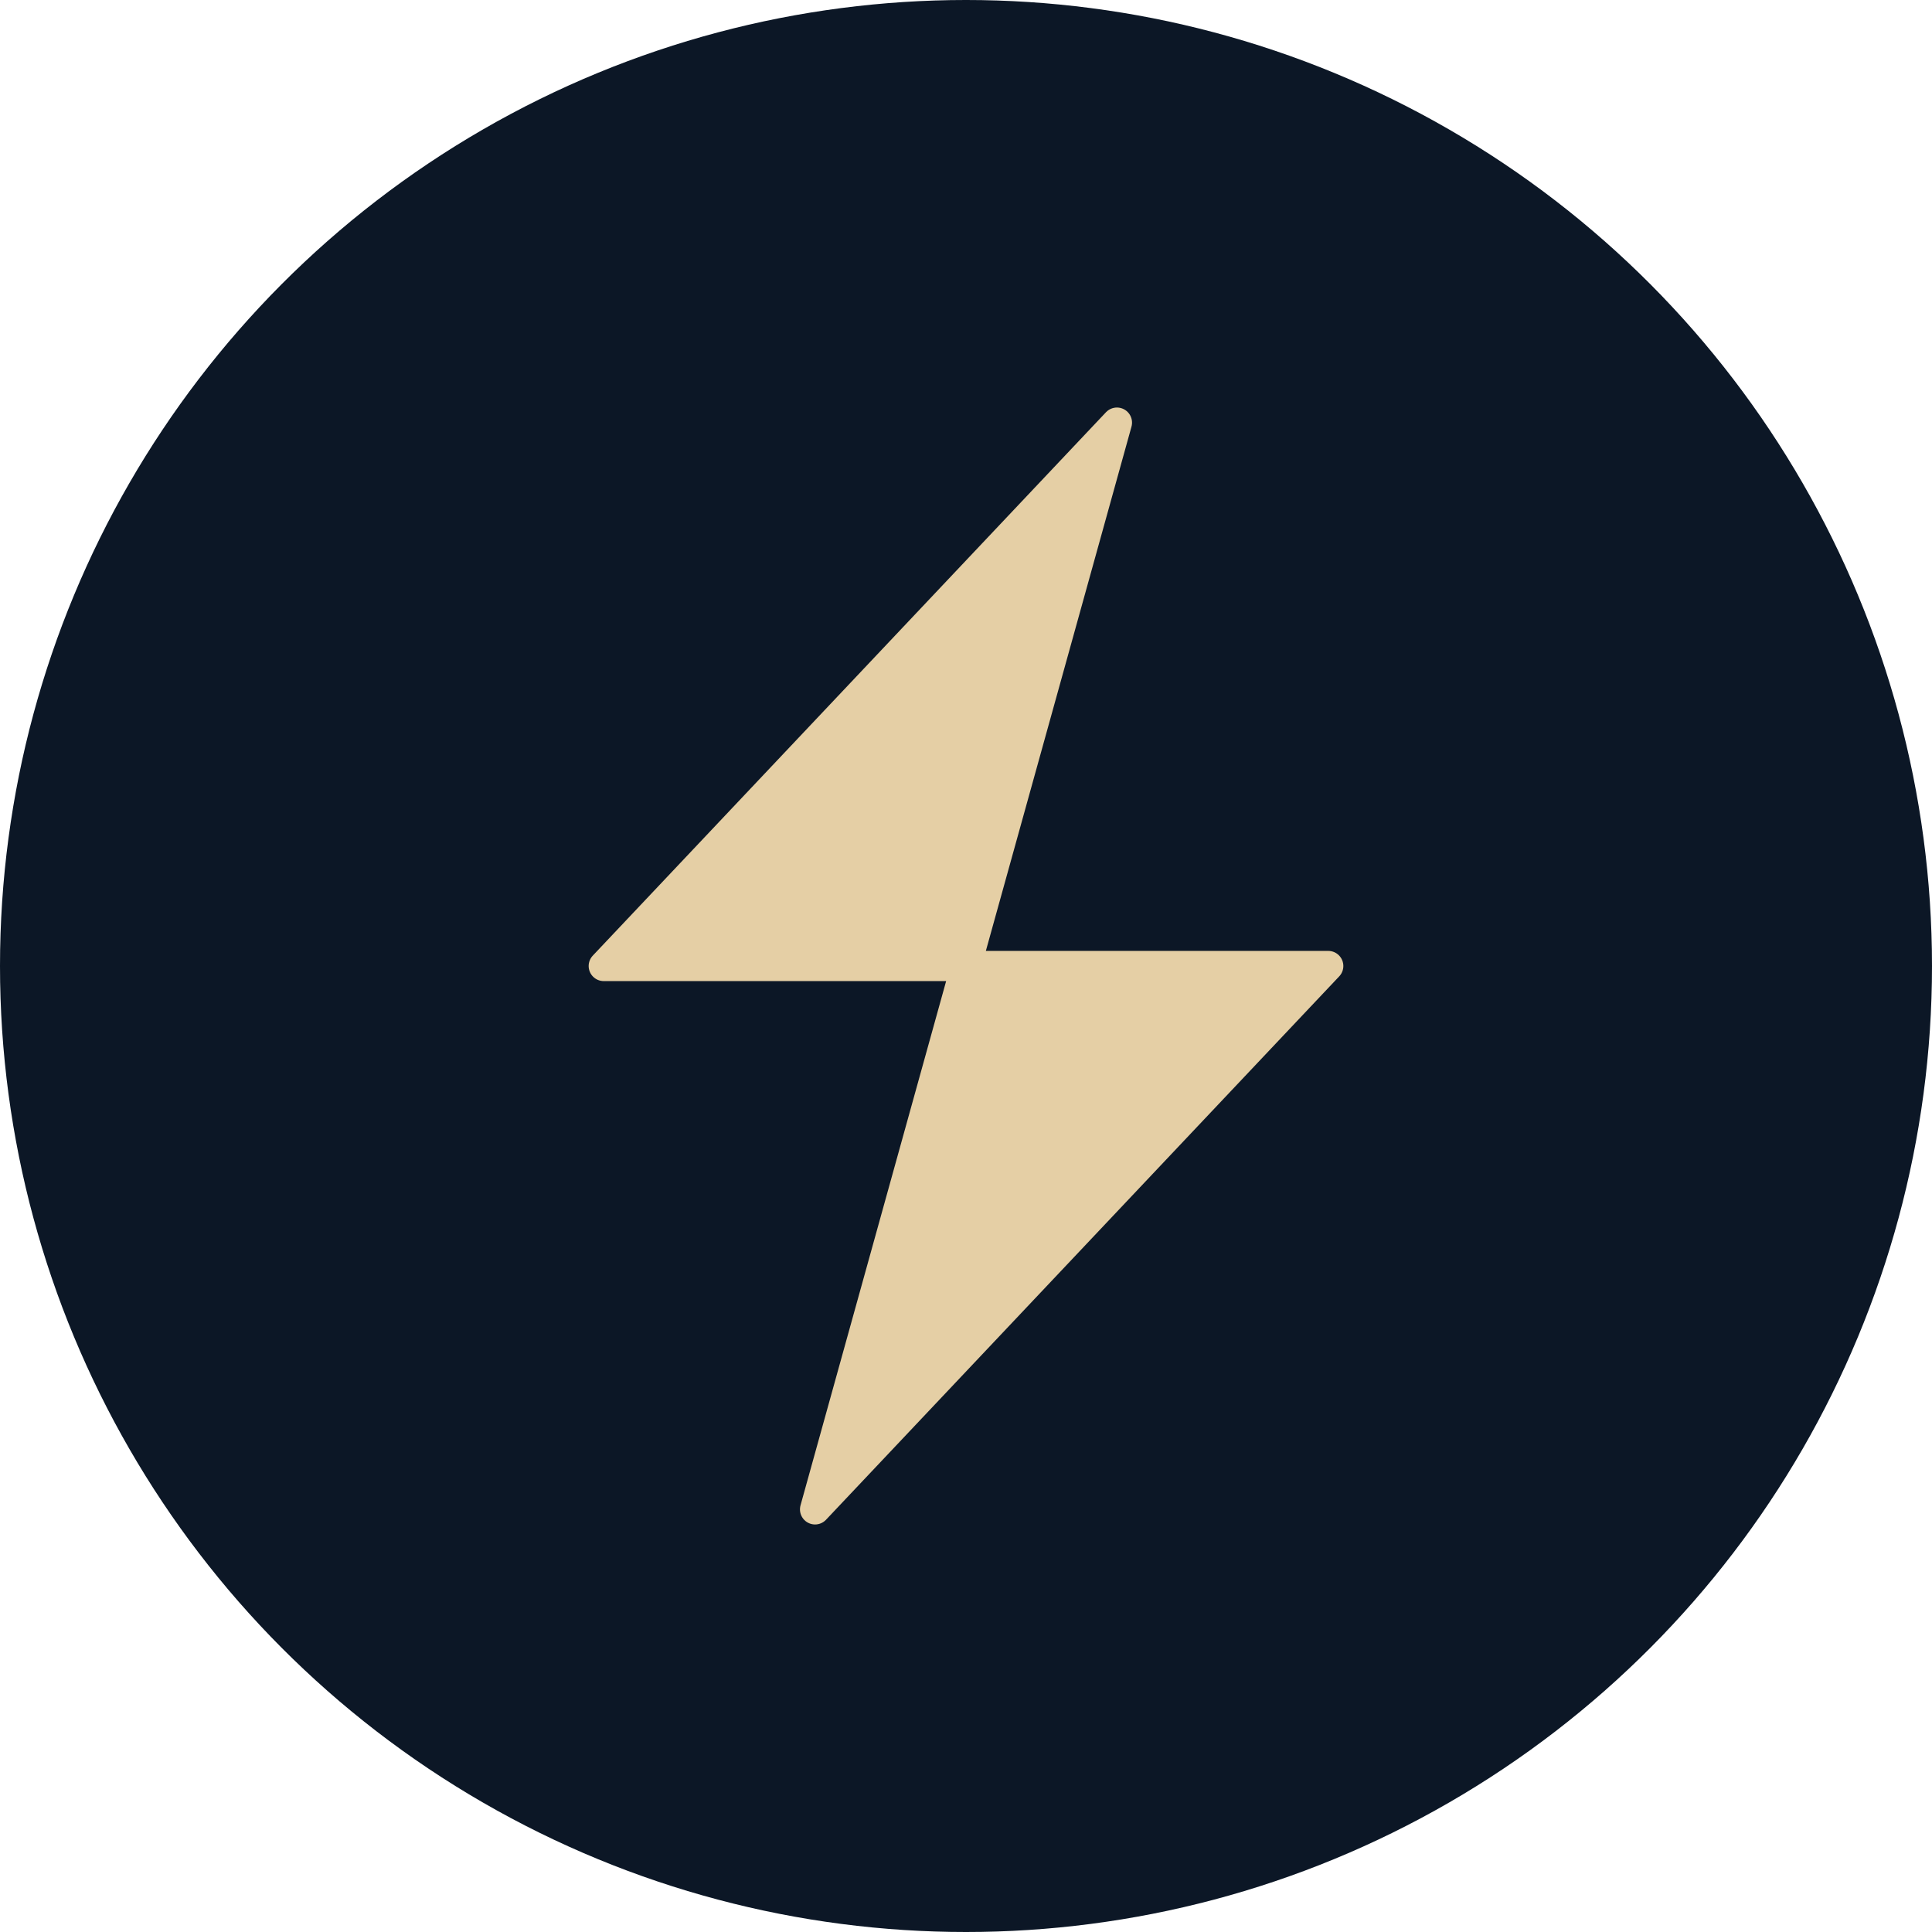
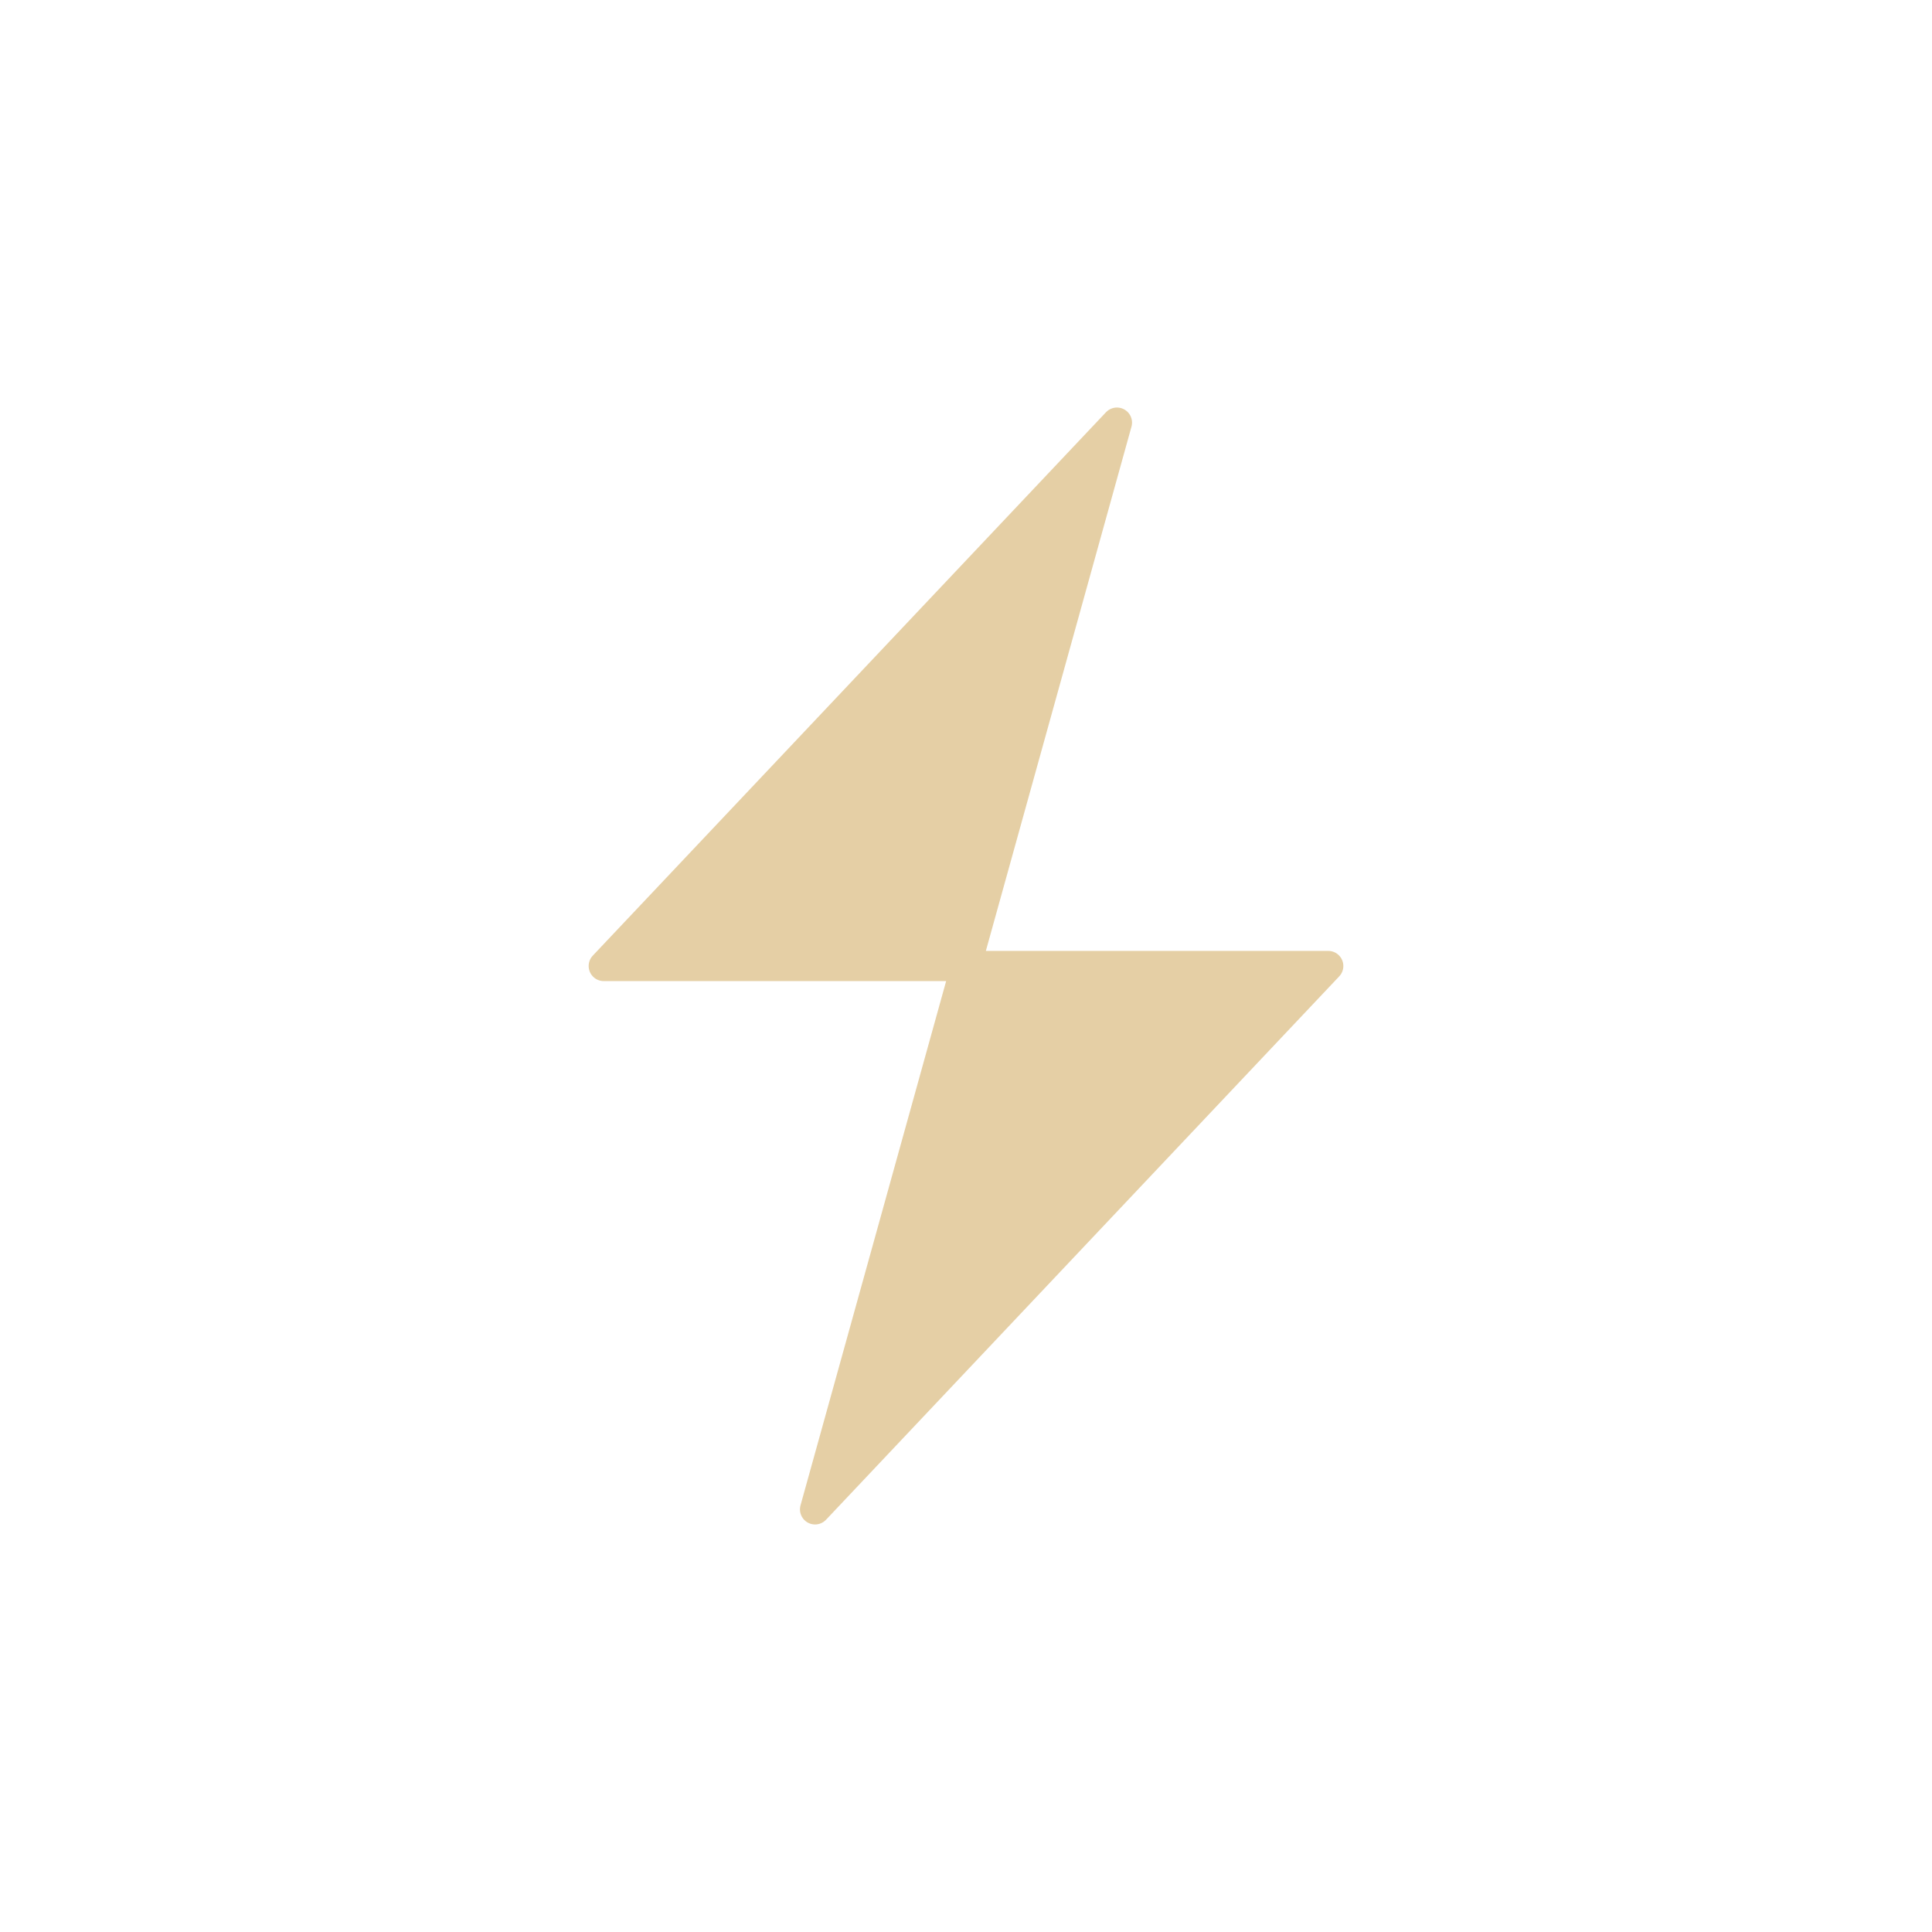
<svg xmlns="http://www.w3.org/2000/svg" width="32" height="32" viewBox="0 0 32 32" fill="none">
-   <circle cx="16" cy="16" r="16" fill="#0C1726" />
  <path d="M18.5 7L10 16h6l-2.5 9L22 16h-6l2.5-9z" fill="#E5CFA5" stroke="#E5CFA5" stroke-width="0.5" stroke-linejoin="round" />
</svg>